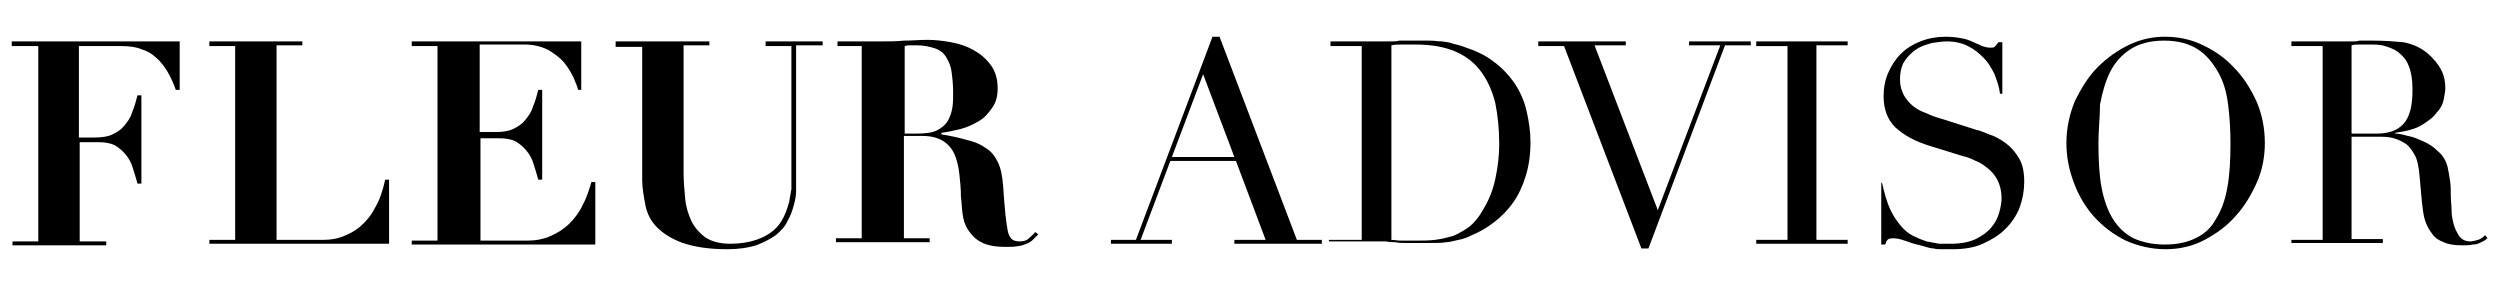
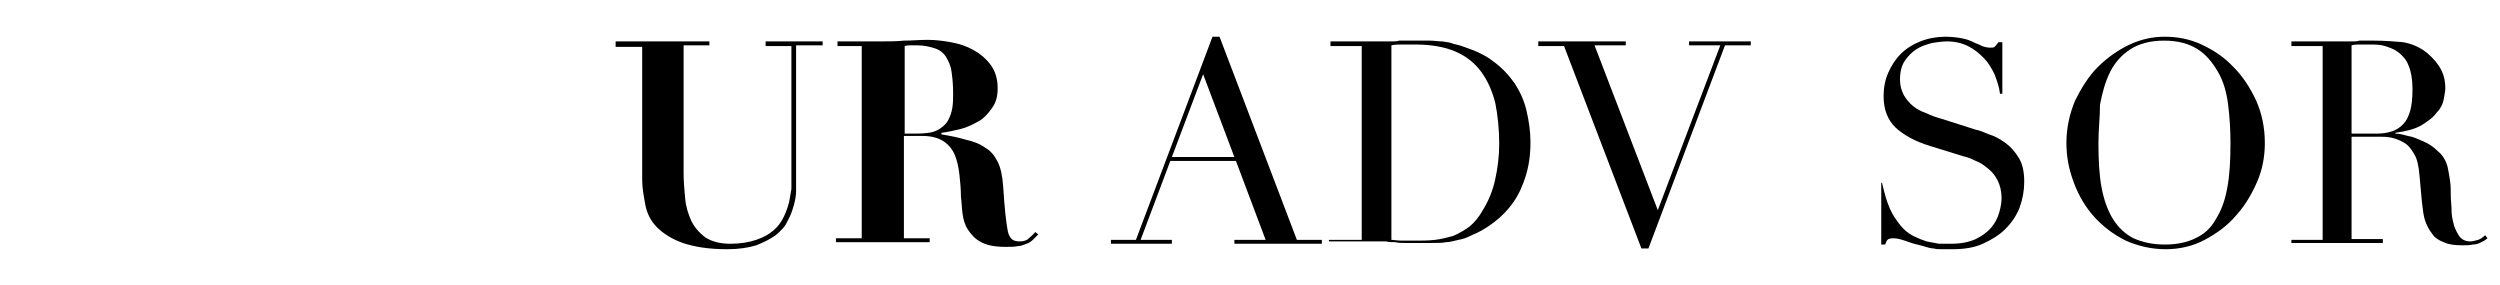
<svg xmlns="http://www.w3.org/2000/svg" xml:space="preserve" style="enable-background:new 0 0 320 36.5;" viewBox="0 0 320 36.5" y="0px" x="0px" id="Layer_1" version="1.1">
  <g>
-     <path d="M1.5,5.9V5.3H23v6.2h-0.5c-0.3-0.9-0.7-1.7-1.1-2.4C21,8.5,20.6,7.9,20,7.4c-0.5-0.5-1.2-0.9-1.9-1.1   c-0.7-0.3-1.6-0.4-2.5-0.4h-5.5v11.7h2c0.9,0,1.7-0.1,2.3-0.4c0.6-0.3,1.1-0.6,1.5-1.1c0.4-0.5,0.8-1,1-1.7   c0.3-0.7,0.5-1.4,0.7-2.2h0.5v11.3h-0.5c-0.2-0.7-0.4-1.4-0.6-2c-0.2-0.7-0.5-1.2-0.9-1.7c-0.4-0.5-0.9-0.9-1.4-1.2   c-0.6-0.3-1.3-0.4-2.1-0.4h-2.4v12.7h3.4v0.5h-12v-0.5h3.3V5.9H1.5z" />
-     <path d="M38.7,5.3v0.5h-3.3v24.9h6c0.8,0,1.6-0.1,2.4-0.4c0.8-0.3,1.6-0.7,2.3-1.3c0.7-0.6,1.4-1.4,1.9-2.4c0.6-1,1-2.2,1.3-3.6   h0.5v8.2H26.8v-0.5h3.3V5.9h-3.3V5.3H38.7z" />
-     <path d="M74.4,5.3v6.2H74c-0.1-0.4-0.3-0.9-0.6-1.6c-0.3-0.6-0.7-1.3-1.2-1.9c-0.5-0.6-1.2-1.1-2-1.6c-0.8-0.4-1.8-0.7-3-0.7h-5.8   v11.2h2c0.9,0,1.7-0.1,2.3-0.4c0.6-0.3,1.1-0.6,1.5-1.1c0.4-0.5,0.8-1,1-1.7c0.3-0.7,0.5-1.4,0.7-2.2h0.5V23h-0.5   c-0.2-0.7-0.4-1.4-0.6-2c-0.2-0.7-0.5-1.2-0.9-1.7c-0.4-0.5-0.9-0.9-1.4-1.2c-0.6-0.3-1.3-0.4-2.1-0.4h-2.4v13.1h6   c1.1,0,2.1-0.2,3-0.6c0.9-0.4,1.7-0.9,2.4-1.6c0.7-0.7,1.3-1.5,1.7-2.4c0.5-0.9,0.8-1.9,1.1-2.9h0.5v8H52.7v-0.5H56V5.9h-3.3V5.3   H74.4z" />
    <path d="M90.8,5.3v0.5h-3.3v16.3c0,1.1,0.1,2.2,0.2,3.3c0.1,1.1,0.4,2,0.8,2.9c0.4,0.8,1,1.5,1.8,2.1c0.8,0.5,1.8,0.8,3.2,0.8   c1.3,0,2.4-0.2,3.3-0.5c0.9-0.3,1.6-0.7,2.2-1.2c0.6-0.5,1-1.1,1.3-1.7c0.3-0.6,0.5-1.2,0.7-1.9c0.1-0.6,0.2-1.2,0.3-1.7   c0-0.5,0-1,0-1.4V5.9h-3.3V5.3h7.3v0.5h-3.4v17.1c0,0.4,0,0.9,0,1.5c0,0.6-0.1,1.2-0.3,1.9c-0.2,0.7-0.4,1.3-0.8,2   c-0.3,0.7-0.8,1.2-1.5,1.8c-0.7,0.5-1.5,0.9-2.5,1.3c-1,0.3-2.2,0.5-3.7,0.5c-2.4,0-4.2-0.3-5.7-0.8c-1.4-0.5-2.5-1.2-3.3-2   c-0.8-0.8-1.3-1.8-1.5-2.9c-0.2-1.1-0.4-2.1-0.4-3.2v-17h-3.4V5.3H90.8z" />
    <path d="M107.2,5.9V5.3h5.5c1,0,2,0,3-0.1c1,0,2-0.1,3-0.1c0.9,0,1.9,0.1,3,0.3c1.1,0.2,2,0.5,2.9,1c0.9,0.5,1.6,1.1,2.2,1.9   c0.6,0.8,0.9,1.8,0.9,3c0,1-0.2,1.8-0.7,2.5s-1,1.3-1.7,1.7c-0.7,0.4-1.5,0.8-2.3,1c-0.8,0.2-1.7,0.4-2.5,0.5v0.2   c1.2,0.2,2.2,0.4,3.2,0.7c0.9,0.2,1.7,0.5,2.4,1c0.7,0.4,1.2,1,1.6,1.8c0.4,0.8,0.6,1.8,0.7,3.1c0.1,1.5,0.2,2.8,0.3,3.7   c0.1,0.9,0.2,1.6,0.3,2.1c0.1,0.5,0.3,0.8,0.5,1c0.2,0.2,0.6,0.3,1,0.3c0.5,0,0.9-0.1,1.2-0.4c0.3-0.3,0.6-0.5,0.8-0.8l0.4,0.3   c-0.2,0.2-0.5,0.5-0.7,0.7c-0.2,0.2-0.5,0.4-0.8,0.5c-0.3,0.1-0.7,0.3-1.1,0.3c-0.4,0.1-1,0.1-1.6,0.1c-1.3,0-2.4-0.2-3.1-0.6   c-0.8-0.4-1.3-1-1.7-1.6c-0.4-0.6-0.6-1.3-0.7-2.1c-0.1-0.7-0.1-1.4-0.2-2.1c0-1-0.1-2-0.2-2.9c-0.1-0.9-0.3-1.8-0.6-2.5   c-0.3-0.7-0.8-1.3-1.4-1.7c-0.6-0.4-1.5-0.7-2.7-0.7h-2.4v13.1h3.3v0.5h-12v-0.5h3.3V5.9H107.2z M117.3,17.1c1.1,0,2-0.1,2.6-0.4   c0.6-0.3,1.1-0.7,1.4-1.2c0.3-0.5,0.5-1.1,0.6-1.7c0.1-0.6,0.1-1.3,0.1-1.9c0-1.1-0.1-2-0.2-2.7c-0.1-0.8-0.4-1.4-0.7-1.9   c-0.3-0.5-0.8-0.9-1.4-1.1c-0.6-0.2-1.4-0.4-2.3-0.4c-0.3,0-0.5,0-0.8,0c-0.3,0-0.5,0-0.8,0.1v11.2H117.3z" />
    <path d="M142.2,30.7h3.2l9.8-26h0.9l9.9,26h3.2v0.5H158v-0.5h4l-3.8-10.1h-8.4L146,30.7h4v0.5h-7.8V30.7z M154,9.5l-4,10.6h8   L154,9.5z" />
    <path d="M170.3,30.7h4V5.9h-4V5.3h6.8c0.3,0,0.7,0,1,0c0.3,0,0.7,0,1-0.1c0.3,0,0.7,0,1,0c0.3,0,0.7,0,1,0c0.7,0,1.4,0,1.9,0   c0.6,0,1.1,0.1,1.6,0.1c0.5,0.1,1,0.1,1.4,0.3c0.4,0.1,0.9,0.2,1.4,0.4c1.5,0.5,2.8,1.1,3.8,1.9c1.1,0.8,2,1.8,2.7,2.8   c0.7,1.1,1.2,2.2,1.5,3.5c0.3,1.3,0.5,2.6,0.5,4c0,1.6-0.2,3-0.6,4.3c-0.4,1.3-0.9,2.4-1.6,3.4c-0.7,1-1.5,1.8-2.4,2.5   c-0.9,0.7-1.9,1.3-2.9,1.7c-0.6,0.3-1.1,0.5-1.7,0.6c-0.5,0.1-1.1,0.3-1.6,0.3c-0.5,0.1-1.1,0.1-1.8,0.1c-0.7,0-1.4,0-2.3,0   c-0.4,0-0.8,0-1.2,0c-0.4,0-0.8,0-1.2-0.1c-0.4,0-0.8,0-1.2-0.1c-0.4,0-0.8,0-1.1,0h-6.2V30.7z M178,30.7c0.4,0,0.9,0.1,1.4,0.1   c0.5,0,1.1,0,1.8,0c0.8,0,1.6,0,2.5-0.1c0.8-0.1,1.6-0.3,2.3-0.5c0.7-0.3,1.4-0.7,2.1-1.2c0.6-0.5,1.2-1.2,1.7-2.1   c0.8-1.3,1.3-2.6,1.6-4c0.3-1.4,0.5-2.9,0.5-4.5c0-1.9-0.2-3.7-0.5-5.2c-0.4-1.6-1-2.9-1.8-4c-0.8-1.1-1.9-2-3.3-2.6   c-1.4-0.6-3.1-0.9-5.1-0.9c-0.6,0-1.2,0-1.7,0c-0.5,0-1,0-1.4,0.1V30.7z" />
    <path d="M196.9,5.3h11.2v0.5h-4l8.1,21.1l8-21.1h-4V5.3h7.9v0.5h-3.3L211,31.8h-0.9l-9.9-25.9h-3.3V5.3z" />
-     <path d="M224.8,30.7h4V5.9h-4V5.3h11.7v0.5h-4v24.9h4v0.5h-11.7V30.7z" />
    <path d="M240.5,23.4h0.4c0.3,1.3,0.6,2.4,1,3.3c0.4,0.9,0.9,1.6,1.4,2.2c0.5,0.6,1,1,1.6,1.3c0.6,0.3,1.1,0.5,1.7,0.7   c0.6,0.1,1.1,0.2,1.6,0.3c0.5,0,1,0,1.5,0c1.3,0,2.3-0.2,3.2-0.6c0.8-0.4,1.5-0.9,2-1.5c0.5-0.6,0.8-1.2,1-1.9s0.3-1.3,0.3-1.9   c0-0.8-0.2-1.6-0.5-2.2c-0.3-0.6-0.7-1.1-1.2-1.5c-0.5-0.4-1-0.8-1.6-1c-0.6-0.3-1.1-0.5-1.6-0.6l-4.2-1.3c-2-0.6-3.4-1.4-4.5-2.4   c-1-1-1.5-2.3-1.5-4c0-1.1,0.2-2.1,0.6-3c0.4-0.9,0.9-1.7,1.6-2.4c0.7-0.7,1.5-1.2,2.5-1.6c1-0.4,2.1-0.6,3.2-0.6   c0.8,0,1.6,0.1,2.1,0.2c0.6,0.1,1.1,0.3,1.5,0.5c0.4,0.2,0.8,0.3,1.1,0.5c0.3,0.1,0.7,0.2,1,0.2c0.3,0,0.5,0,0.6-0.1   c0.1-0.1,0.3-0.3,0.5-0.6h0.5v6.6H256c-0.1-0.9-0.4-1.7-0.7-2.5c-0.4-0.8-0.8-1.5-1.4-2.1c-0.6-0.6-1.2-1.1-2-1.5   c-0.8-0.4-1.7-0.6-2.7-0.6c-0.6,0-1.2,0.1-1.9,0.2c-0.7,0.2-1.4,0.4-2,0.8c-0.6,0.4-1.1,0.9-1.5,1.5c-0.4,0.6-0.6,1.4-0.6,2.4   c0,0.8,0.2,1.4,0.5,2c0.3,0.5,0.7,1,1.2,1.4c0.5,0.4,1.1,0.7,1.7,0.9c0.6,0.3,1.2,0.5,1.9,0.7l4.4,1.4c0.5,0.1,1,0.3,1.7,0.6   c0.7,0.2,1.4,0.6,2.1,1.1c0.7,0.5,1.2,1.1,1.7,1.9c0.5,0.8,0.7,1.8,0.7,3.1c0,1.1-0.2,2.2-0.6,3.3c-0.4,1-1,1.9-1.8,2.7   c-0.8,0.8-1.8,1.4-2.9,1.9c-1.1,0.5-2.4,0.7-3.9,0.7c-0.5,0-1,0-1.3,0c-0.4,0-0.8,0-1.1-0.1c-0.3,0-0.7-0.1-1-0.2   c-0.3-0.1-0.7-0.2-1.1-0.3c-0.5-0.1-1-0.3-1.6-0.5c-0.6-0.2-1-0.3-1.5-0.3c-0.4,0-0.6,0.1-0.7,0.2c-0.1,0.1-0.2,0.3-0.3,0.6h-0.5   V23.4z" />
    <path d="M264.5,18.3c0-1.9,0.4-3.7,1.1-5.4c0.8-1.6,1.7-3.1,2.9-4.3c1.2-1.2,2.6-2.2,4.1-2.9c1.5-0.7,3-1,4.5-1   c1.6,0,3.2,0.3,4.7,1c1.5,0.7,2.9,1.6,4.1,2.9c1.2,1.2,2.1,2.6,2.9,4.3c0.7,1.6,1.1,3.4,1.1,5.4c0,1.7-0.3,3.4-1,5   c-0.7,1.6-1.6,3.1-2.7,4.3c-1.1,1.3-2.5,2.3-4,3.1c-1.5,0.8-3.2,1.2-5,1.2c-1.8,0-3.5-0.4-5.1-1.1c-1.6-0.8-2.9-1.8-4-3   c-1.1-1.2-2-2.7-2.6-4.3C264.8,21.7,264.5,20,264.5,18.3z M268.6,18.3c0,2.2,0.1,4.1,0.4,5.7c0.3,1.6,0.8,3,1.5,4.1   c0.7,1.1,1.6,1.9,2.6,2.4c1.1,0.5,2.4,0.8,4,0.8c1.6,0,2.9-0.3,3.9-0.8c1.1-0.5,2-1.3,2.6-2.4c0.7-1.1,1.2-2.4,1.5-4.1   c0.3-1.6,0.4-3.5,0.4-5.7c0-1.7-0.1-3.3-0.3-4.9c-0.2-1.6-0.6-3-1.3-4.2s-1.5-2.2-2.6-2.9c-1.1-0.7-2.5-1.1-4.3-1.1   s-3.2,0.4-4.3,1.1c-1.1,0.7-2,1.7-2.6,2.9c-0.6,1.2-1,2.6-1.3,4.2C268.8,15,268.6,16.6,268.6,18.3z" />
    <path d="M293.3,30.7h4V5.9h-4V5.3h6.9c0.3,0,0.6,0,0.9,0c0.3,0,0.6,0,0.9-0.1c0.3,0,0.6,0,0.9,0c0.3,0,0.6,0,0.9,0   c1.4,0,2.7,0.1,3.8,0.2c1.1,0.2,2.1,0.6,3.1,1.4c0.8,0.7,1.4,1.4,1.8,2.2c0.4,0.8,0.5,1.6,0.5,2.3c0,0.4-0.1,0.8-0.2,1.4   c-0.1,0.6-0.4,1.2-0.9,1.7c-0.4,0.6-1.1,1.1-1.9,1.6c-0.8,0.5-2,0.8-3.4,1v0.1c0.4,0,0.9,0.1,1.6,0.3c0.7,0.1,1.3,0.4,2,0.7   c0.7,0.3,1.3,0.7,1.9,1.3c0.6,0.5,1,1.2,1.2,2c0.1,0.5,0.2,1,0.3,1.7c0.1,0.6,0.1,1.3,0.1,1.9c0,0.7,0.1,1.3,0.1,1.9   c0,0.6,0.1,1.1,0.2,1.5c0.1,0.6,0.4,1.2,0.7,1.7c0.3,0.5,0.8,0.8,1.5,0.8c0.3,0,0.6-0.1,1-0.2c0.3-0.1,0.6-0.3,0.9-0.6l0.3,0.4   c-0.1,0.1-0.3,0.2-0.4,0.3c-0.2,0.1-0.4,0.2-0.6,0.3c-0.2,0.1-0.5,0.2-0.9,0.2c-0.4,0.1-0.8,0.1-1.3,0.1c-1,0-1.8-0.1-2.4-0.4   c-0.6-0.2-1.2-0.6-1.5-1.1c-0.4-0.5-0.7-1.1-0.9-1.7s-0.3-1.5-0.4-2.4l-0.3-3.3c-0.1-1.2-0.3-2.2-0.7-2.8c-0.4-0.7-0.8-1.2-1.4-1.5   c-0.5-0.3-1.1-0.5-1.6-0.6c-0.6-0.1-1-0.1-1.5-0.1H301v13.1h4v0.5h-11.7V30.7z M301,17.1h3.3c0.7,0,1.3-0.1,1.9-0.3   c0.6-0.2,1-0.5,1.4-0.9c0.4-0.4,0.7-1,0.9-1.7c0.2-0.7,0.3-1.6,0.3-2.8c0-1.3-0.2-2.3-0.5-3c-0.3-0.8-0.8-1.3-1.3-1.7   c-0.5-0.4-1.1-0.6-1.7-0.8s-1.3-0.2-1.9-0.2c-0.4,0-0.9,0-1.3,0c-0.4,0-0.8,0-1.1,0.1V17.1z" />
  </g>
</svg>